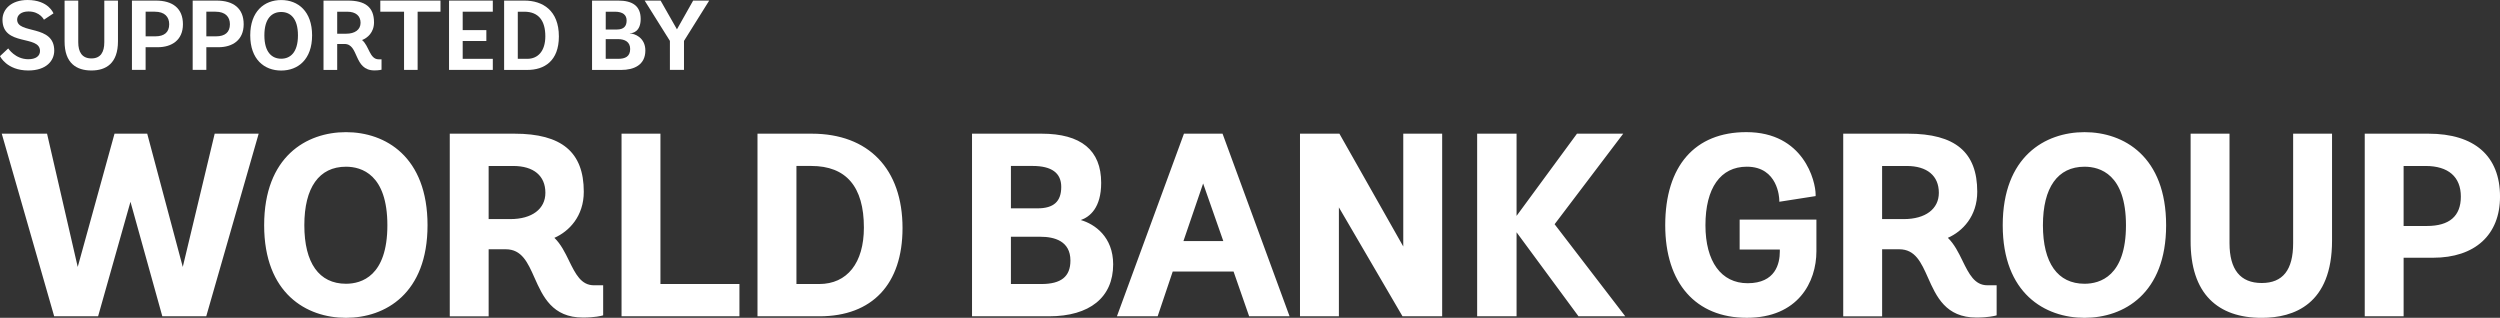
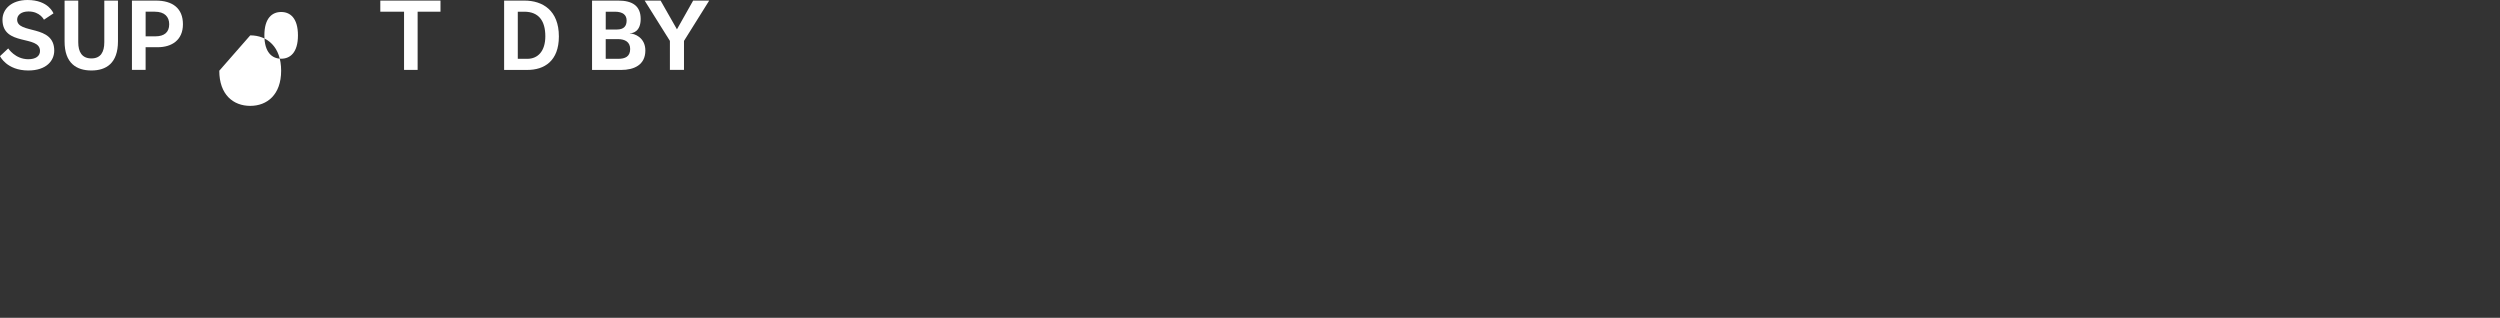
<svg xmlns="http://www.w3.org/2000/svg" id="Layer_2" width="130.985" height="16.652" viewBox="0 0 130.985 16.652">
  <rect x="0" y="0" width="130.985" height="16.652" fill="#333333" stroke="none" />
  <defs>
    <style>.cls-1{fill:#fff;}</style>
  </defs>
  <g id="Layer_2-2">
-     <path class="cls-1" d="M127.233,7.004c2.42,0,3.753,1.172,3.753,3.297,0,2.006-1.312,3.203-3.51,3.203h-1.541v3.068h-2.037V7.004h3.335,0ZM125.935,11.84h1.22c1.181,0,1.779-.518,1.779-1.539,0-1.035-.656-1.605-1.847-1.605h-1.152s0,3.144,0,3.144ZM120.147,12.74c0,1.402-.539,2.088-1.647,2.088-1.12,0-1.687-.703-1.687-2.088v-5.736h-2.038v5.6c-.006,1.369.336,2.41,1.015,3.092.632.635,1.543.957,2.71.957,1.682,0,3.685-.703,3.685-4.047v-5.601h-2.038s0,5.736,0,5.736ZM109.218,6.924c2.067,0,4.274,1.281,4.274,4.877,0,3.576-2.207,4.851-4.274,4.851-2.072,0-4.287-1.275-4.287-4.851,0-3.596,2.215-4.877,4.287-4.877M109.218,14.867c.811,0,2.17-.397,2.17-3.066,0-2.668-1.359-3.066-2.17-3.066-1.407,0-2.181,1.09-2.181,3.066,0,1.978.773,3.066,2.181,3.066M102.828,13.672c.337.683.628,1.275,1.301,1.275h.483v1.574l-.069.019c-.014.004-.368.098-.989.098-1.61,0-2.103-1.107-2.538-2.086-.358-.801-.666-1.492-1.509-1.492h-.895v3.512h-2.038V7.004h3.39c2.478,0,3.632.967,3.632,3.043,0,1.283-.77,2.076-1.54,2.414.34.328.56.775.773,1.211M98.611,11.479h1.137c1.133,0,1.836-.529,1.836-1.377,0-.894-.615-1.406-1.688-1.406h-1.285v2.783h0ZM91.148,13.074h2.104v.105c0,.621-.22,1.66-1.687,1.66-1.384,0-2.21-1.135-2.21-3.039,0-1.949.79-3.066,2.169-3.066,1.64,0,1.698,1.658,1.699,1.728l.004.109,1.901-.297v-.082c0-.691-.615-3.269-3.631-3.269-2.7,0-4.249,1.777-4.249,4.877,0,3.037,1.599,4.851,4.275,4.851,2.689,0,3.646-1.879,3.646-3.484v-1.662h-4.022v1.568h0ZM85.047,7.004h-2.423l-3.165,4.307v-4.307h-2.065v9.568h2.065v-4.402l3.245,4.402h2.451l-3.703-4.824,3.595-4.744h0ZM73.523,12.914l-3.346-5.91h-2.065v9.568h2.038v-5.707l3.333,5.707h2.078V7.004h-2.038v5.91h0ZM64.077,7.066l3.489,9.506h-2.118l-.817-2.346h-3.187l-.79,2.346h-2.134l3.512-9.568h2.022l.023.062h0ZM63.037,9.613l-1.032,3.018h2.089l-1.057-3.018ZM56.627,11.529c.735.211,1.696.885,1.696,2.322,0,1.727-1.226,2.721-3.361,2.721h-4.034V7.004h3.644c2.071,0,3.123.867,3.123,2.574,0,1.32-.602,1.787-1.068,1.951M54.358,10.916c.85,0,1.245-.357,1.245-1.125,0-.729-.505-1.096-1.499-1.096h-1.138v2.221h1.392,0ZM52.966,14.881h1.593c1.041,0,1.525-.391,1.525-1.23,0-1.029-.851-1.246-1.566-1.246h-1.552v2.477ZM42.531,7.004c2.978,0,4.756,1.848,4.756,4.945,0,2.938-1.588,4.623-4.354,4.623h-3.245V7.004s2.843,0,2.843,0ZM41.729,14.881h1.191c1.467,0,2.343-1.105,2.343-2.959,0-2.141-.929-3.227-2.759-3.227h-.775v6.186ZM34.603,7.004h-2.038v9.568h6.177v-1.691h-4.139s0-7.877,0-7.877ZM29.818,13.672c.337.683.628,1.275,1.301,1.275h.483v1.574l-.069.019c-.016.004-.367.098-.989.098-1.608,0-2.103-1.107-2.539-2.086-.356-.801-.666-1.492-1.506-1.492h-.897v3.512h-2.037V7.004h3.39c2.477,0,3.632.967,3.632,3.043,0,1.283-.77,2.076-1.54,2.414.34.328.56.775.772,1.211M25.602,11.479h1.138c1.131,0,1.835-.529,1.835-1.377,0-.894-.615-1.406-1.688-1.406h-1.285v2.783ZM18.127,6.924c2.066,0,4.273,1.281,4.273,4.877,0,3.576-2.207,4.851-4.273,4.851-2.072,0-4.287-1.275-4.287-4.851,0-3.596,2.215-4.877,4.287-4.877M18.127,14.867c.81,0,2.169-.397,2.169-3.066,0-2.668-1.359-3.066-2.169-3.066-1.408,0-2.182,1.09-2.182,3.066,0,1.978.773,3.066,2.182,3.066M11.248,7.004h2.305l-2.747,9.568h-2.301l-1.669-6-1.696,6h-2.301L.092,7.004h2.373l1.607,6.982,1.928-6.982h1.713l1.863,6.982,1.672-6.982h0Z" />
    <path class="cls-1" d="M2.303,1.033s-.207-.432-.809-.432c-.379,0-.596.184-.596.428,0,.777,1.944.232,1.944,1.623,0,.518-.4,1.041-1.36,1.041-1.134,0-1.482-.752-1.482-.752l.431-.404s.363.566,1.052.566c.387,0,.613-.162.613-.432,0-.856-1.966-.223-1.966-1.639C.13.478.598,0,1.442,0c1.105,0,1.359.701,1.359.701l-.499.332h0Z" />
    <path class="cls-1" d="M5.465.031h.716v2.133c0,1.156-.623,1.529-1.391,1.529-.773,0-1.411-.373-1.406-1.529V.031h.716v2.184c0,.51.197.846.69.846.487,0,.675-.336.675-.846V.031h0Z" />
    <path class="cls-1" d="M6.913,3.662V.031h1.256c.876,0,1.416.406,1.416,1.24,0,.83-.587,1.203-1.322,1.203h-.634v1.188h-.716ZM8.138,1.904c.477,0,.727-.219.727-.633,0-.389-.239-.658-.753-.658h-.482v1.291h.509Z" />
-     <path class="cls-1" d="M10.095,3.662V.031h1.256c.877,0,1.416.406,1.416,1.24,0,.83-.586,1.203-1.323,1.203h-.633v1.188h-.716ZM11.319,1.904c.477,0,.727-.219.727-.633,0-.389-.239-.658-.753-.658h-.482v1.291h.509Z" />
-     <path class="cls-1" d="M13.111,1.853C13.111.598,13.844.002,14.733.002c.889,0,1.619.596,1.619,1.852s-.735,1.842-1.619,1.842c-.887,0-1.622-.586-1.622-1.842M15.611,1.853c0-.908-.41-1.225-.878-1.225-.471,0-.881.316-.881,1.225,0,.896.404,1.223.881,1.223.474,0,.878-.326.878-1.223" />
-     <path class="cls-1" d="M19.991,3.652s-.135.037-.374.037c-1.1,0-.799-1.385-1.566-1.385h-.384v1.359h-.717V.031h1.276c.892,0,1.37.328,1.37,1.141,0,.535-.349.82-.627.926.373.305.393,1.01.87,1.01h.151v.545h0ZM18.145,1.766c.431,0,.747-.199.747-.572,0-.363-.255-.58-.691-.58h-.534v1.152h.478Z" />
+     <path class="cls-1" d="M13.111,1.853c.889,0,1.619.596,1.619,1.852s-.735,1.842-1.619,1.842c-.887,0-1.622-.586-1.622-1.842M15.611,1.853c0-.908-.41-1.225-.878-1.225-.471,0-.881.316-.881,1.225,0,.896.404,1.223.881,1.223.474,0,.878-.326.878-1.223" />
    <polygon class="cls-1" points="21.17 3.662 21.17 .613 19.926 .613 19.926 .031 23.079 .031 23.079 .613 21.881 .613 21.881 3.662 21.17 3.662" />
-     <polygon class="cls-1" points="23.527 3.662 23.527 .031 25.82 .031 25.82 .613 24.242 .613 24.242 1.578 25.482 1.578 25.482 2.148 24.242 2.148 24.242 3.082 25.82 3.082 25.82 3.662 23.527 3.662" />
    <path class="cls-1" d="M26.413,3.664V.031h1.065c.954,0,1.804.514,1.804,1.879,0,1.291-.768,1.754-1.649,1.754h-1.219ZM27.627,3.082c.556,0,.945-.404.945-1.182,0-.805-.344-1.287-1.105-1.287h-.338v2.469h.498Z" />
    <path class="cls-1" d="M31.02,3.664V.031h1.375c.742,0,1.173.281,1.173.961,0,.642-.385.752-.566.752v.01c.243,0,.811.213.811.893,0,.758-.597,1.018-1.267,1.018h-1.525,0ZM32.312,1.547c.389,0,.519-.192.519-.473,0-.289-.193-.461-.618-.461h-.476v.934h.575ZM32.39,3.082c.357,0,.627-.113.627-.514,0-.373-.275-.519-.644-.519h-.637v1.033h.653Z" />
    <polygon class="cls-1" points="35.099 3.662 35.099 2.143 33.776 .031 34.611 .031 35.468 1.537 36.317 .031 37.158 .031 35.837 2.143 35.837 3.662 35.099 3.662" />
  </g>
</svg>